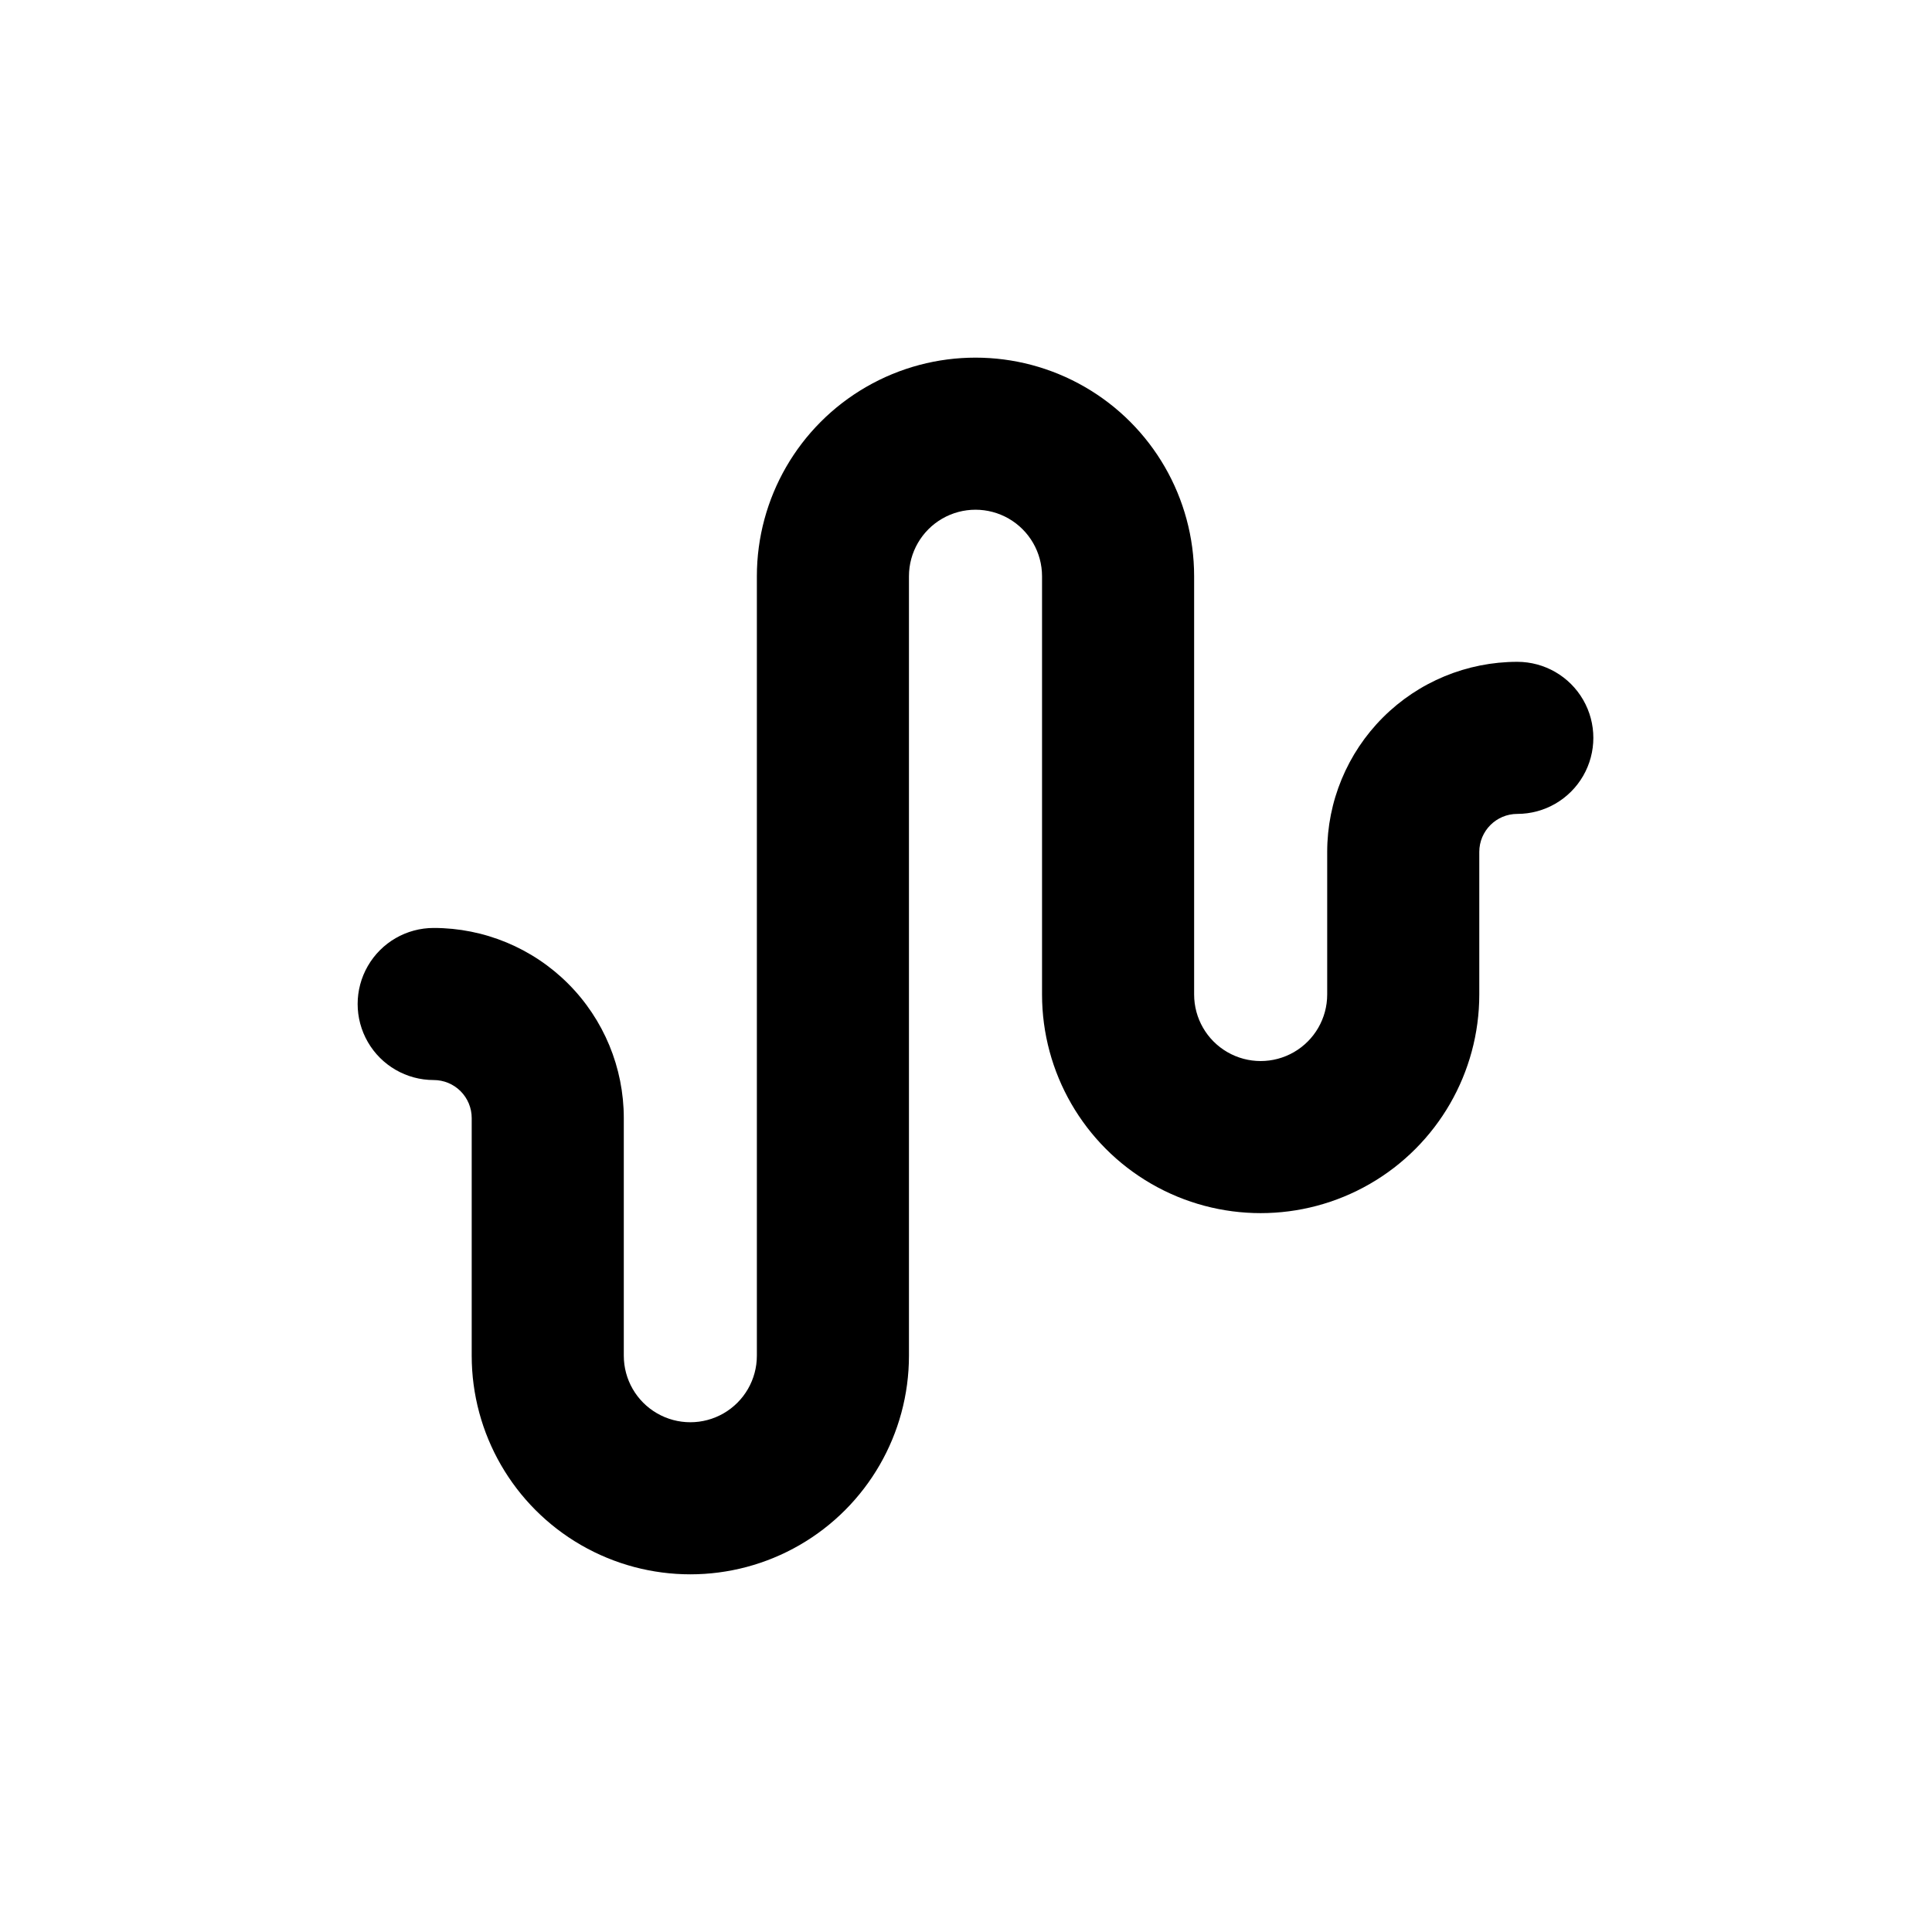
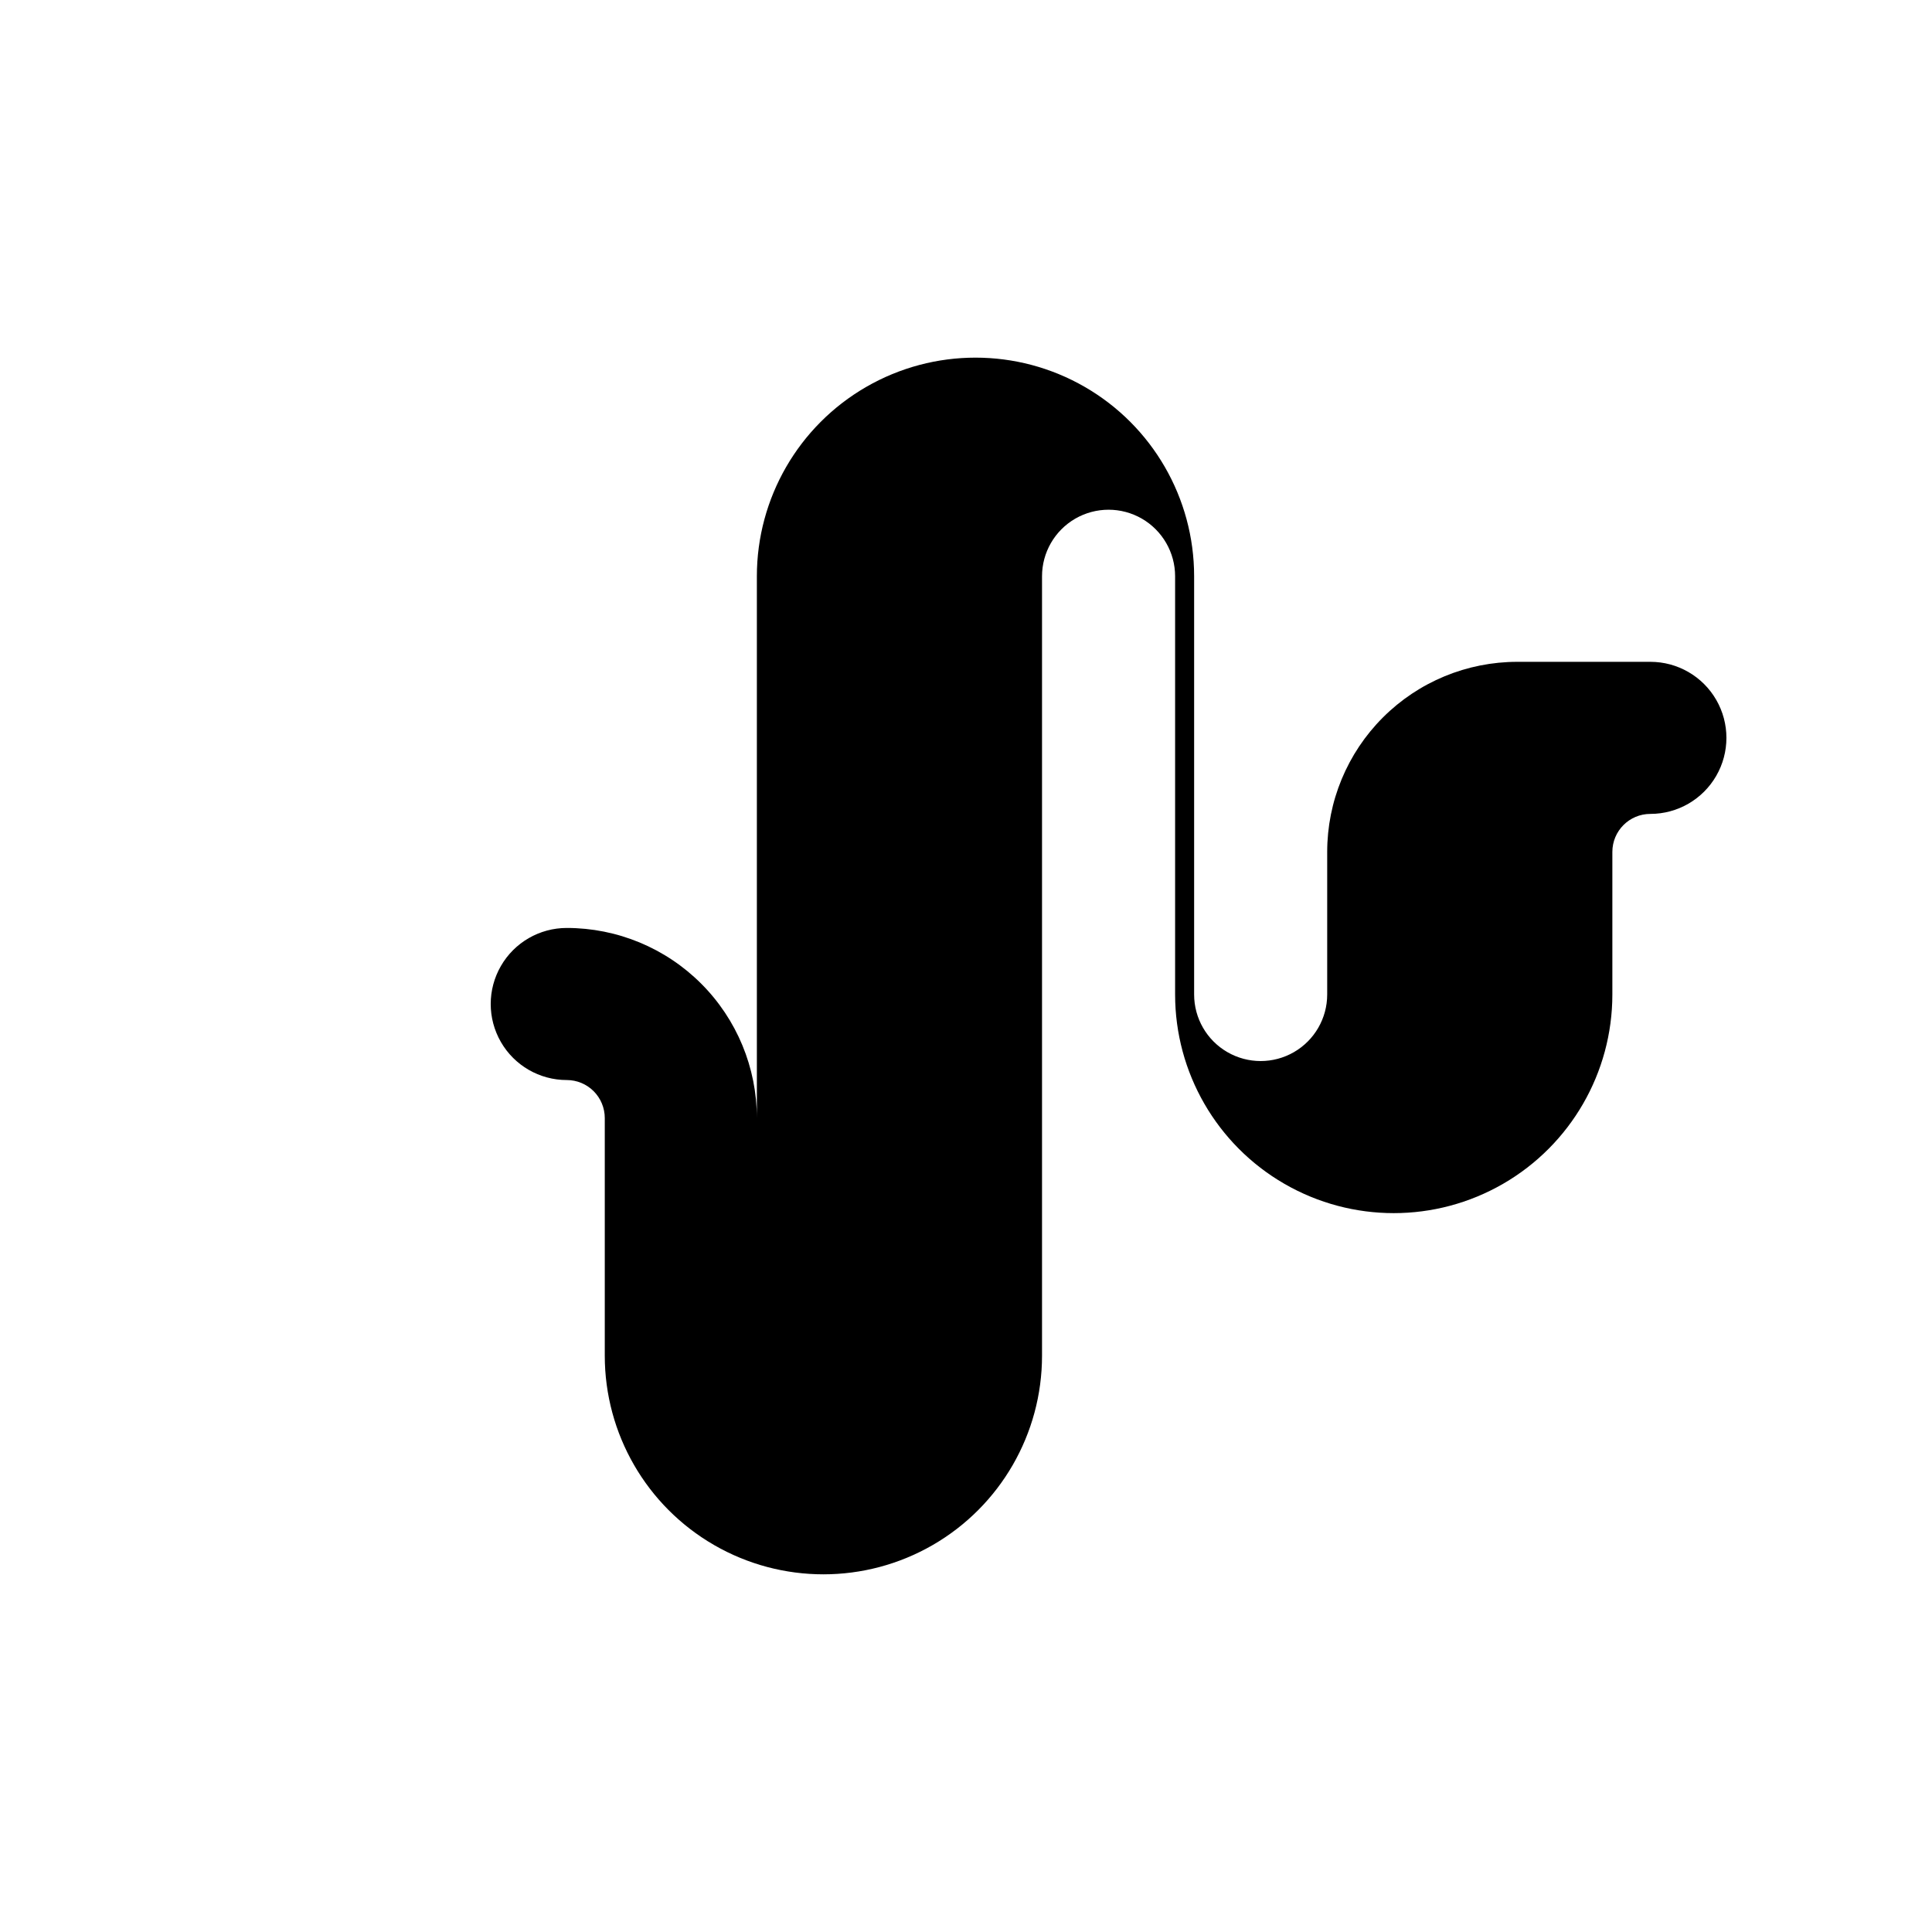
<svg xmlns="http://www.w3.org/2000/svg" fill="#000000" width="800px" height="800px" version="1.1" viewBox="144 144 512 512">
-   <path d="m546.1 319.39c-13.359 0-26.176 5.305-35.621 14.754-9.449 9.449-14.758 22.262-14.758 35.625v37.785c0 6.301-3.359 12.121-8.816 15.273-5.457 3.148-12.18 3.148-17.633 0-5.457-3.152-8.816-8.973-8.816-15.273v-110.84 0.004c0-20.699-11.043-39.828-28.969-50.176-17.93-10.352-40.012-10.352-57.941 0-17.926 10.348-28.969 29.477-28.969 50.176v206.56c0 6.297-3.359 12.121-8.816 15.27-5.453 3.148-12.176 3.148-17.633 0-5.457-3.148-8.816-8.973-8.816-15.27v-62.977c0-13.363-5.309-26.18-14.758-35.625-9.445-9.449-22.262-14.758-35.621-14.758-7.203 0-13.855 3.84-17.453 10.078-3.602 6.234-3.602 13.914 0 20.152 3.598 6.234 10.25 10.074 17.453 10.074 2.672 0 5.234 1.062 7.125 2.953 1.887 1.887 2.949 4.453 2.949 7.125v62.977c0 20.699 11.043 39.824 28.969 50.176 17.926 10.348 40.012 10.348 57.938 0 17.926-10.352 28.969-29.477 28.969-50.176v-206.56c0-6.301 3.363-12.121 8.816-15.273 5.457-3.148 12.18-3.148 17.637 0 5.453 3.152 8.816 8.973 8.816 15.273v110.84-0.004c0 20.699 11.043 39.828 28.969 50.176 17.926 10.352 40.012 10.352 57.938 0 17.926-10.348 28.969-29.477 28.969-50.176v-37.785c0-5.566 4.512-10.074 10.074-10.074 7.203 0 13.855-3.844 17.453-10.078 3.602-6.234 3.602-13.918 0-20.152-3.598-6.234-10.25-10.074-17.453-10.074z" />
+   <path d="m546.1 319.39c-13.359 0-26.176 5.305-35.621 14.754-9.449 9.449-14.758 22.262-14.758 35.625v37.785c0 6.301-3.359 12.121-8.816 15.273-5.457 3.148-12.18 3.148-17.633 0-5.457-3.152-8.816-8.973-8.816-15.273v-110.84 0.004c0-20.699-11.043-39.828-28.969-50.176-17.93-10.352-40.012-10.352-57.941 0-17.926 10.348-28.969 29.477-28.969 50.176v206.56v-62.977c0-13.363-5.309-26.18-14.758-35.625-9.445-9.449-22.262-14.758-35.621-14.758-7.203 0-13.855 3.84-17.453 10.078-3.602 6.234-3.602 13.914 0 20.152 3.598 6.234 10.25 10.074 17.453 10.074 2.672 0 5.234 1.062 7.125 2.953 1.887 1.887 2.949 4.453 2.949 7.125v62.977c0 20.699 11.043 39.824 28.969 50.176 17.926 10.348 40.012 10.348 57.938 0 17.926-10.352 28.969-29.477 28.969-50.176v-206.56c0-6.301 3.363-12.121 8.816-15.273 5.457-3.148 12.18-3.148 17.637 0 5.453 3.152 8.816 8.973 8.816 15.273v110.84-0.004c0 20.699 11.043 39.828 28.969 50.176 17.926 10.352 40.012 10.352 57.938 0 17.926-10.348 28.969-29.477 28.969-50.176v-37.785c0-5.566 4.512-10.074 10.074-10.074 7.203 0 13.855-3.844 17.453-10.078 3.602-6.234 3.602-13.918 0-20.152-3.598-6.234-10.25-10.074-17.453-10.074z" />
</svg>